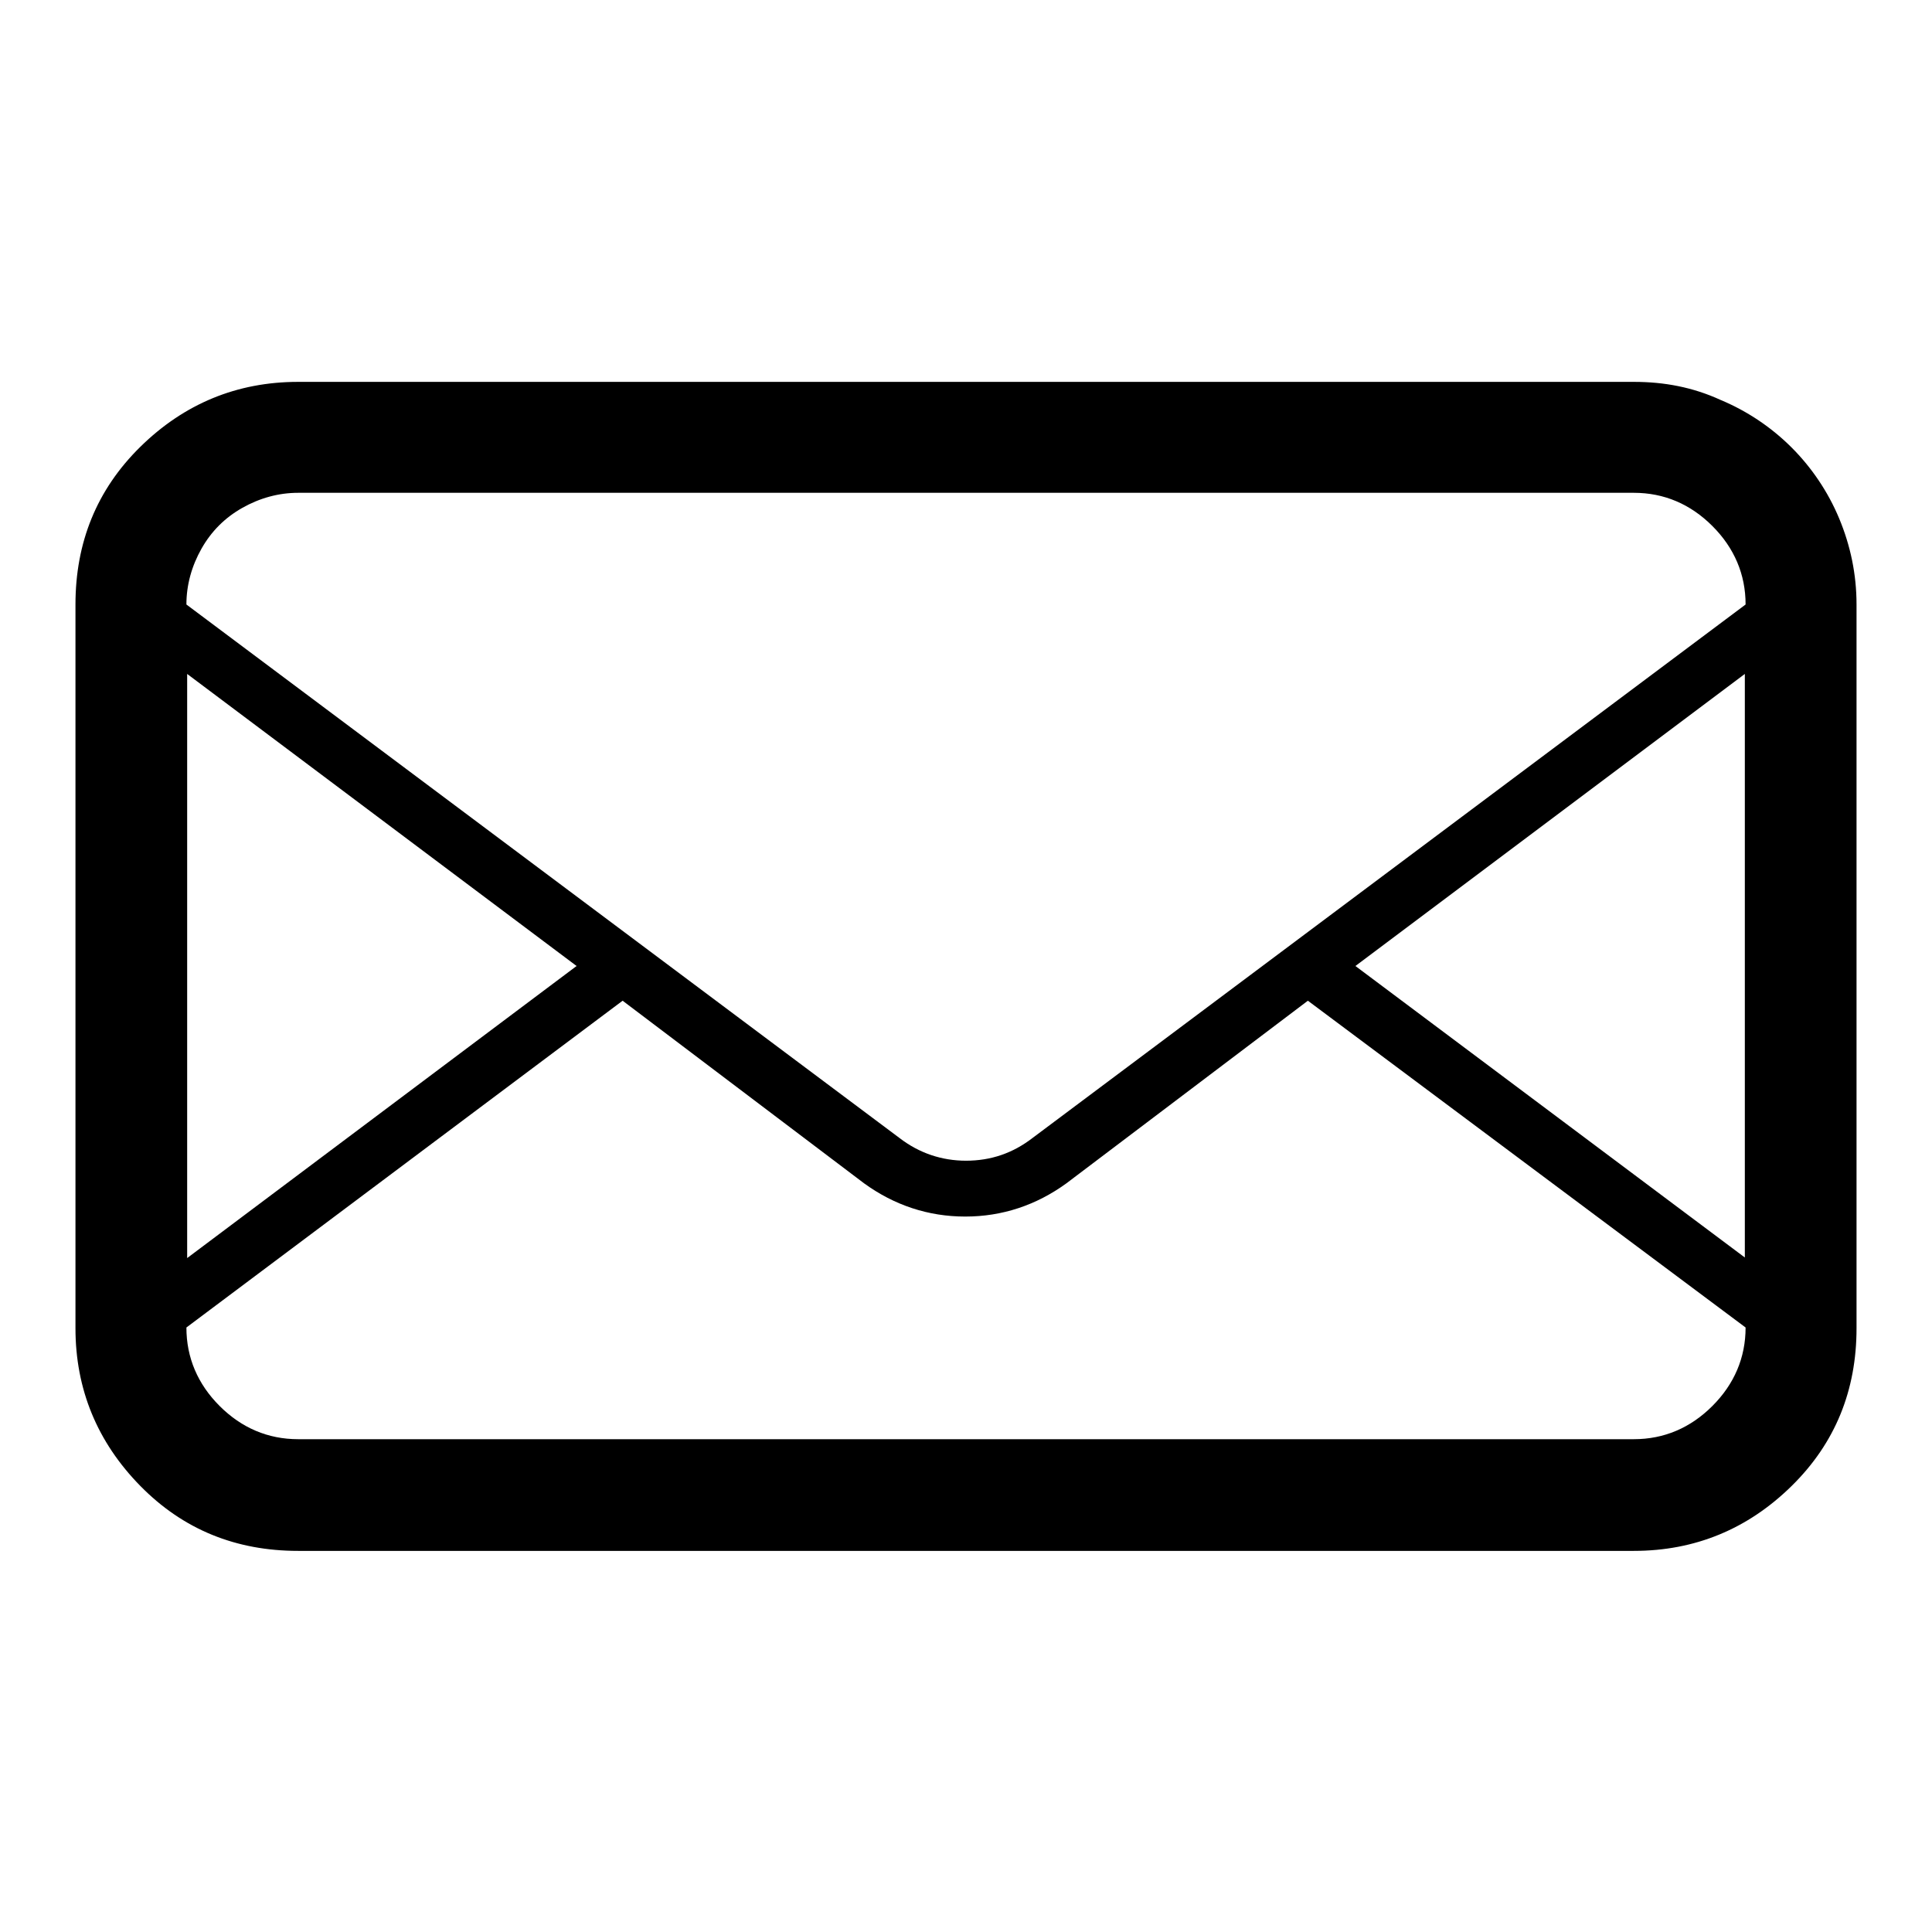
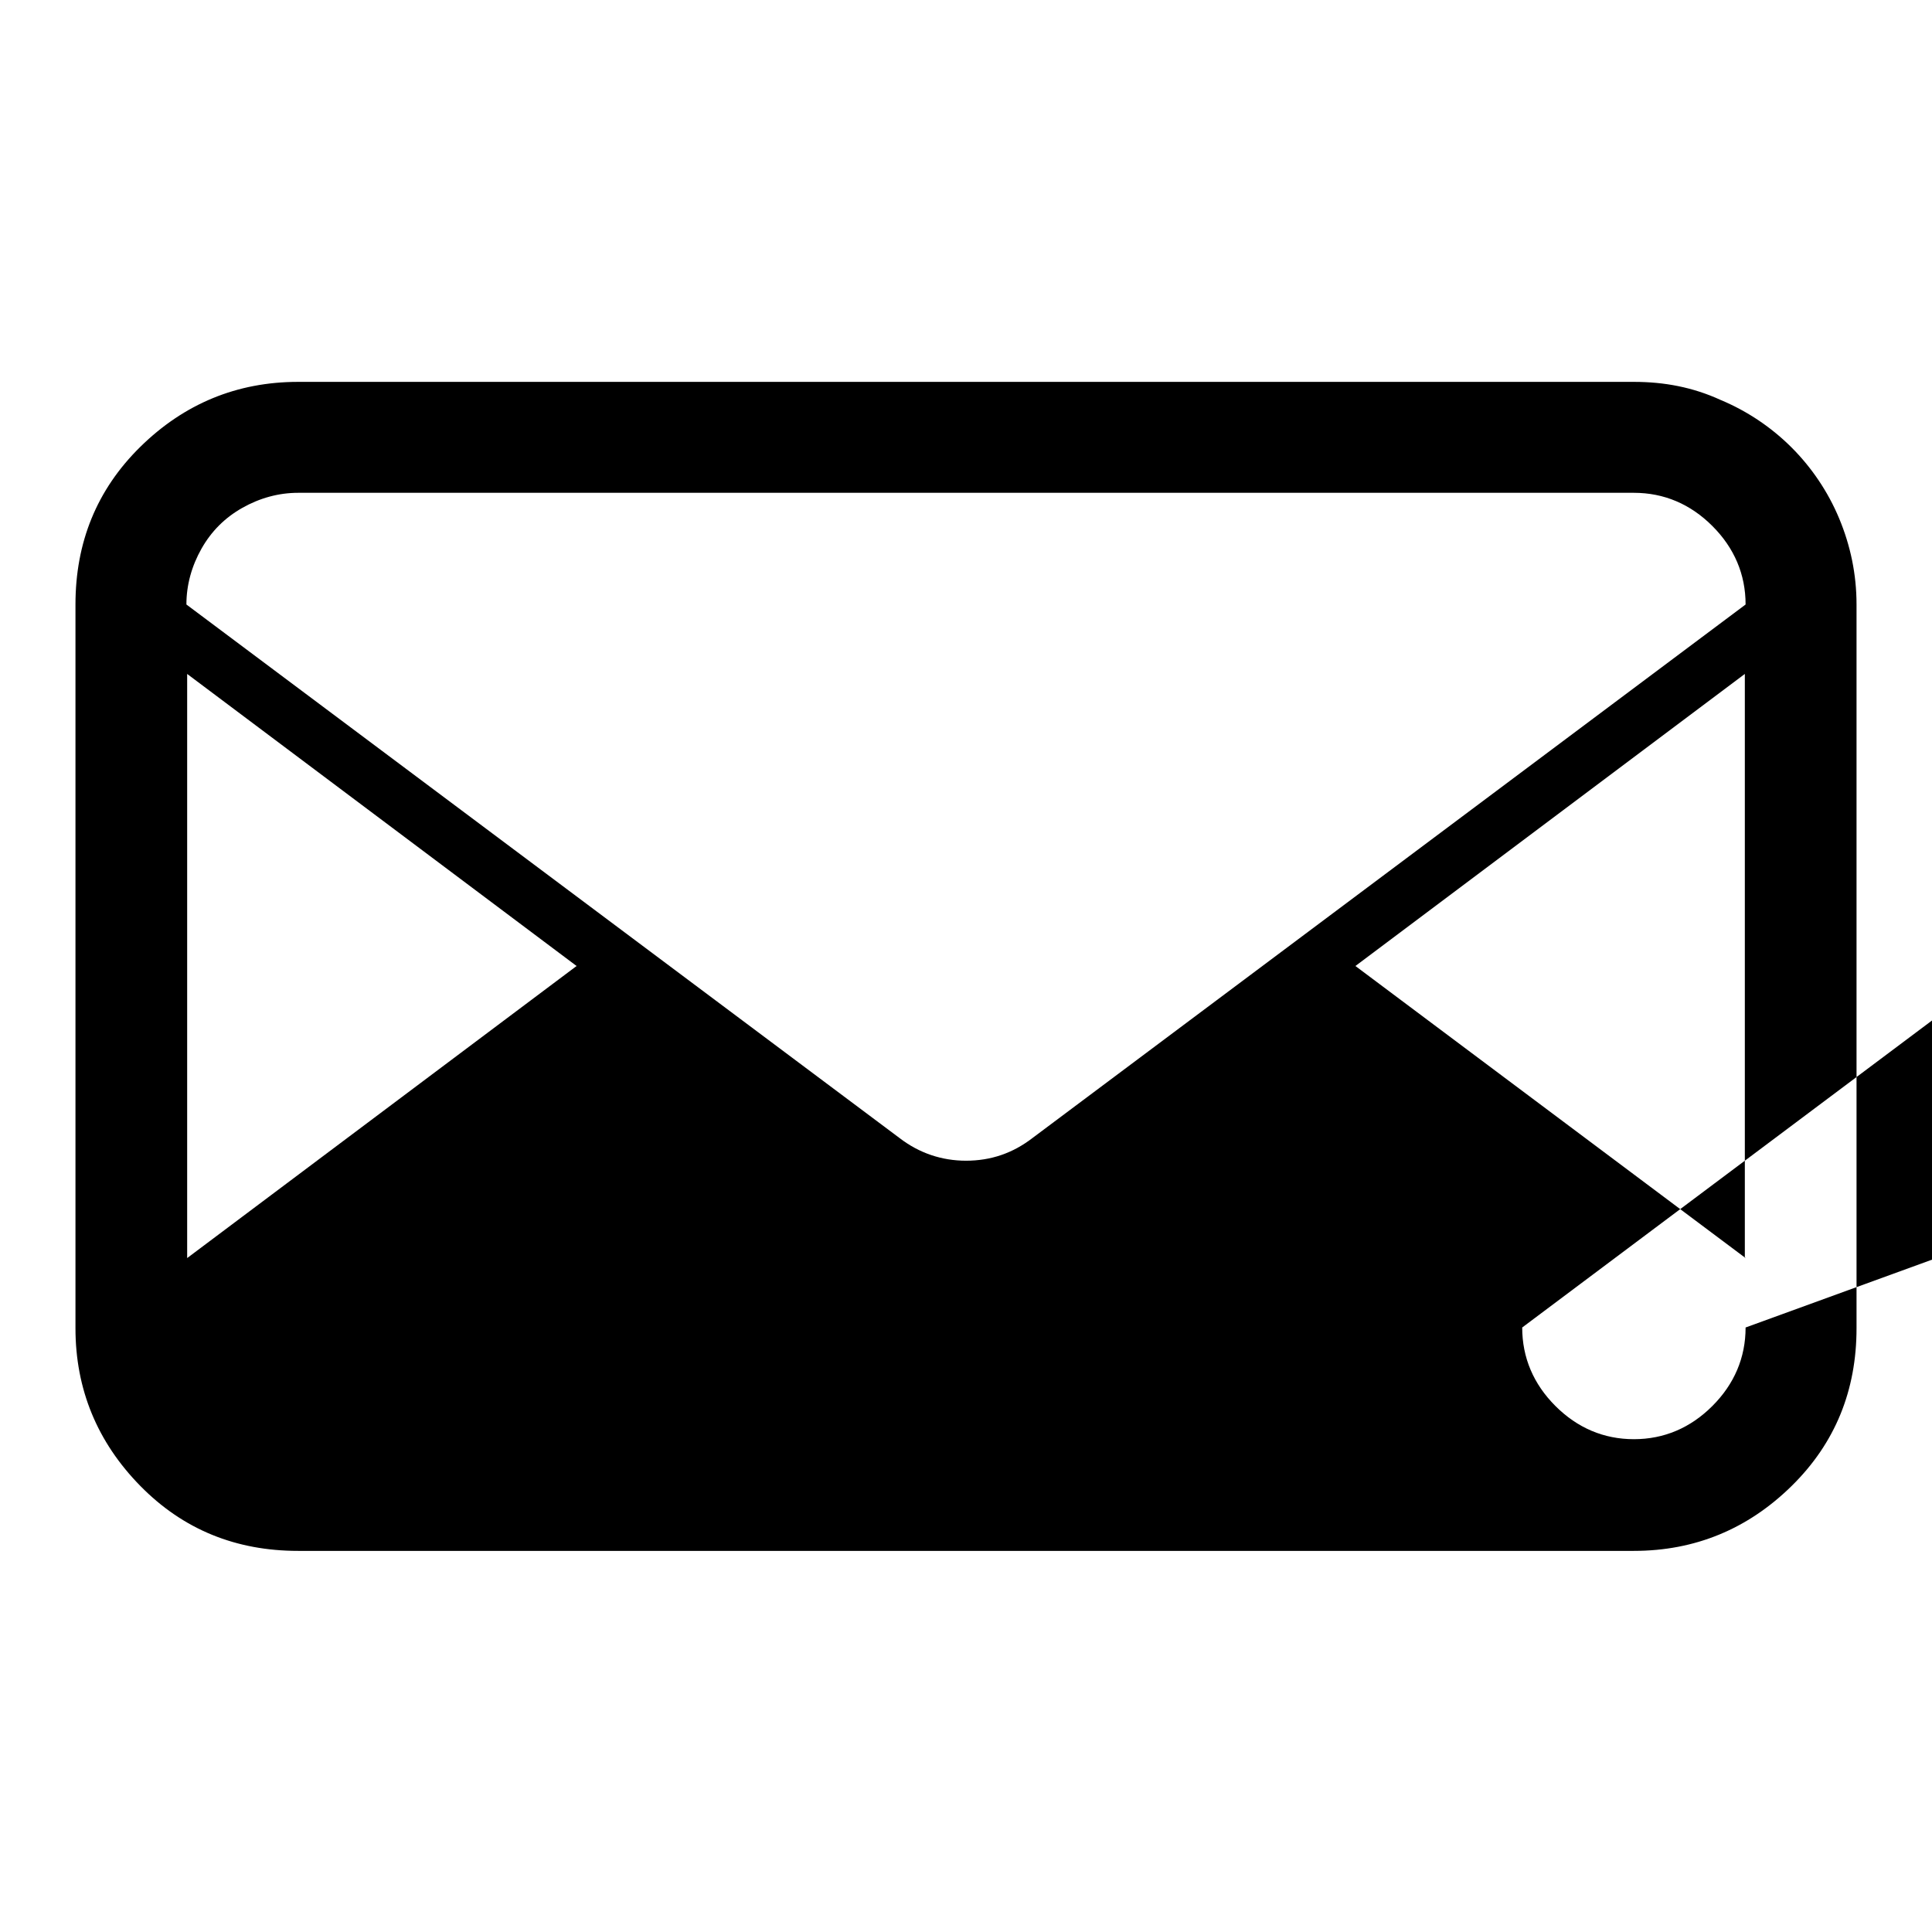
<svg xmlns="http://www.w3.org/2000/svg" version="1.1" x="0px" y="0px" viewBox="0 0 256 256" enable-background="new 0 0 256 256" xml:space="preserve">
  <g>
-     <path fill="#000000" d="M216.5,50.6h-177c-8.1,0-15.1,2.9-20.9,8.6S10,71.9,10,80.1v95.9c0,8.1,2.9,15.1,8.6,20.9 s12.7,8.6,20.9,8.6h177c8.1,0,15.1-2.9,20.9-8.6s8.6-12.7,8.6-20.9V80.1c0-4-0.8-7.8-2.3-11.4c-1.5-3.6-3.7-6.8-6.3-9.4 s-5.8-4.8-9.4-6.3C224.3,51.3,220.5,50.6,216.5,50.6z M24.8,89.3L76.4,128l-51.6,38.7V89.3z M231.3,175.9c0,4-1.5,7.5-4.4,10.4 c-2.9,2.9-6.4,4.4-10.4,4.4h-177c-4,0-7.5-1.5-10.4-4.4c-2.9-2.9-4.4-6.4-4.4-10.4l57.8-43.3l32,24.2c4,2.9,8.5,4.4,13.4,4.4 c4.9,0,9.4-1.5,13.4-4.4l32-24.2L231.3,175.9z M231.3,166.7L179.6,128l51.6-38.7V166.7z M136.8,150.8c-2.6,2-5.5,3-8.8,3 c-3.2,0-6.2-1-8.8-3L24.7,80.1c0-2.6,0.7-5.1,2-7.4c1.3-2.3,3.1-4.1,5.4-5.4s4.8-2,7.4-2h177c4,0,7.5,1.5,10.4,4.4 c2.9,2.9,4.4,6.4,4.4,10.4L136.8,150.8z" />
+     <path fill="#000000" d="M216.5,50.6h-177c-8.1,0-15.1,2.9-20.9,8.6S10,71.9,10,80.1v95.9c0,8.1,2.9,15.1,8.6,20.9 s12.7,8.6,20.9,8.6h177c8.1,0,15.1-2.9,20.9-8.6s8.6-12.7,8.6-20.9V80.1c0-4-0.8-7.8-2.3-11.4c-1.5-3.6-3.7-6.8-6.3-9.4 s-5.8-4.8-9.4-6.3C224.3,51.3,220.5,50.6,216.5,50.6z M24.8,89.3L76.4,128l-51.6,38.7V89.3z M231.3,175.9c0,4-1.5,7.5-4.4,10.4 c-2.9,2.9-6.4,4.4-10.4,4.4c-4,0-7.5-1.5-10.4-4.4c-2.9-2.9-4.4-6.4-4.4-10.4l57.8-43.3l32,24.2c4,2.9,8.5,4.4,13.4,4.4 c4.9,0,9.4-1.5,13.4-4.4l32-24.2L231.3,175.9z M231.3,166.7L179.6,128l51.6-38.7V166.7z M136.8,150.8c-2.6,2-5.5,3-8.8,3 c-3.2,0-6.2-1-8.8-3L24.7,80.1c0-2.6,0.7-5.1,2-7.4c1.3-2.3,3.1-4.1,5.4-5.4s4.8-2,7.4-2h177c4,0,7.5,1.5,10.4,4.4 c2.9,2.9,4.4,6.4,4.4,10.4L136.8,150.8z" />
  </g>
</svg>